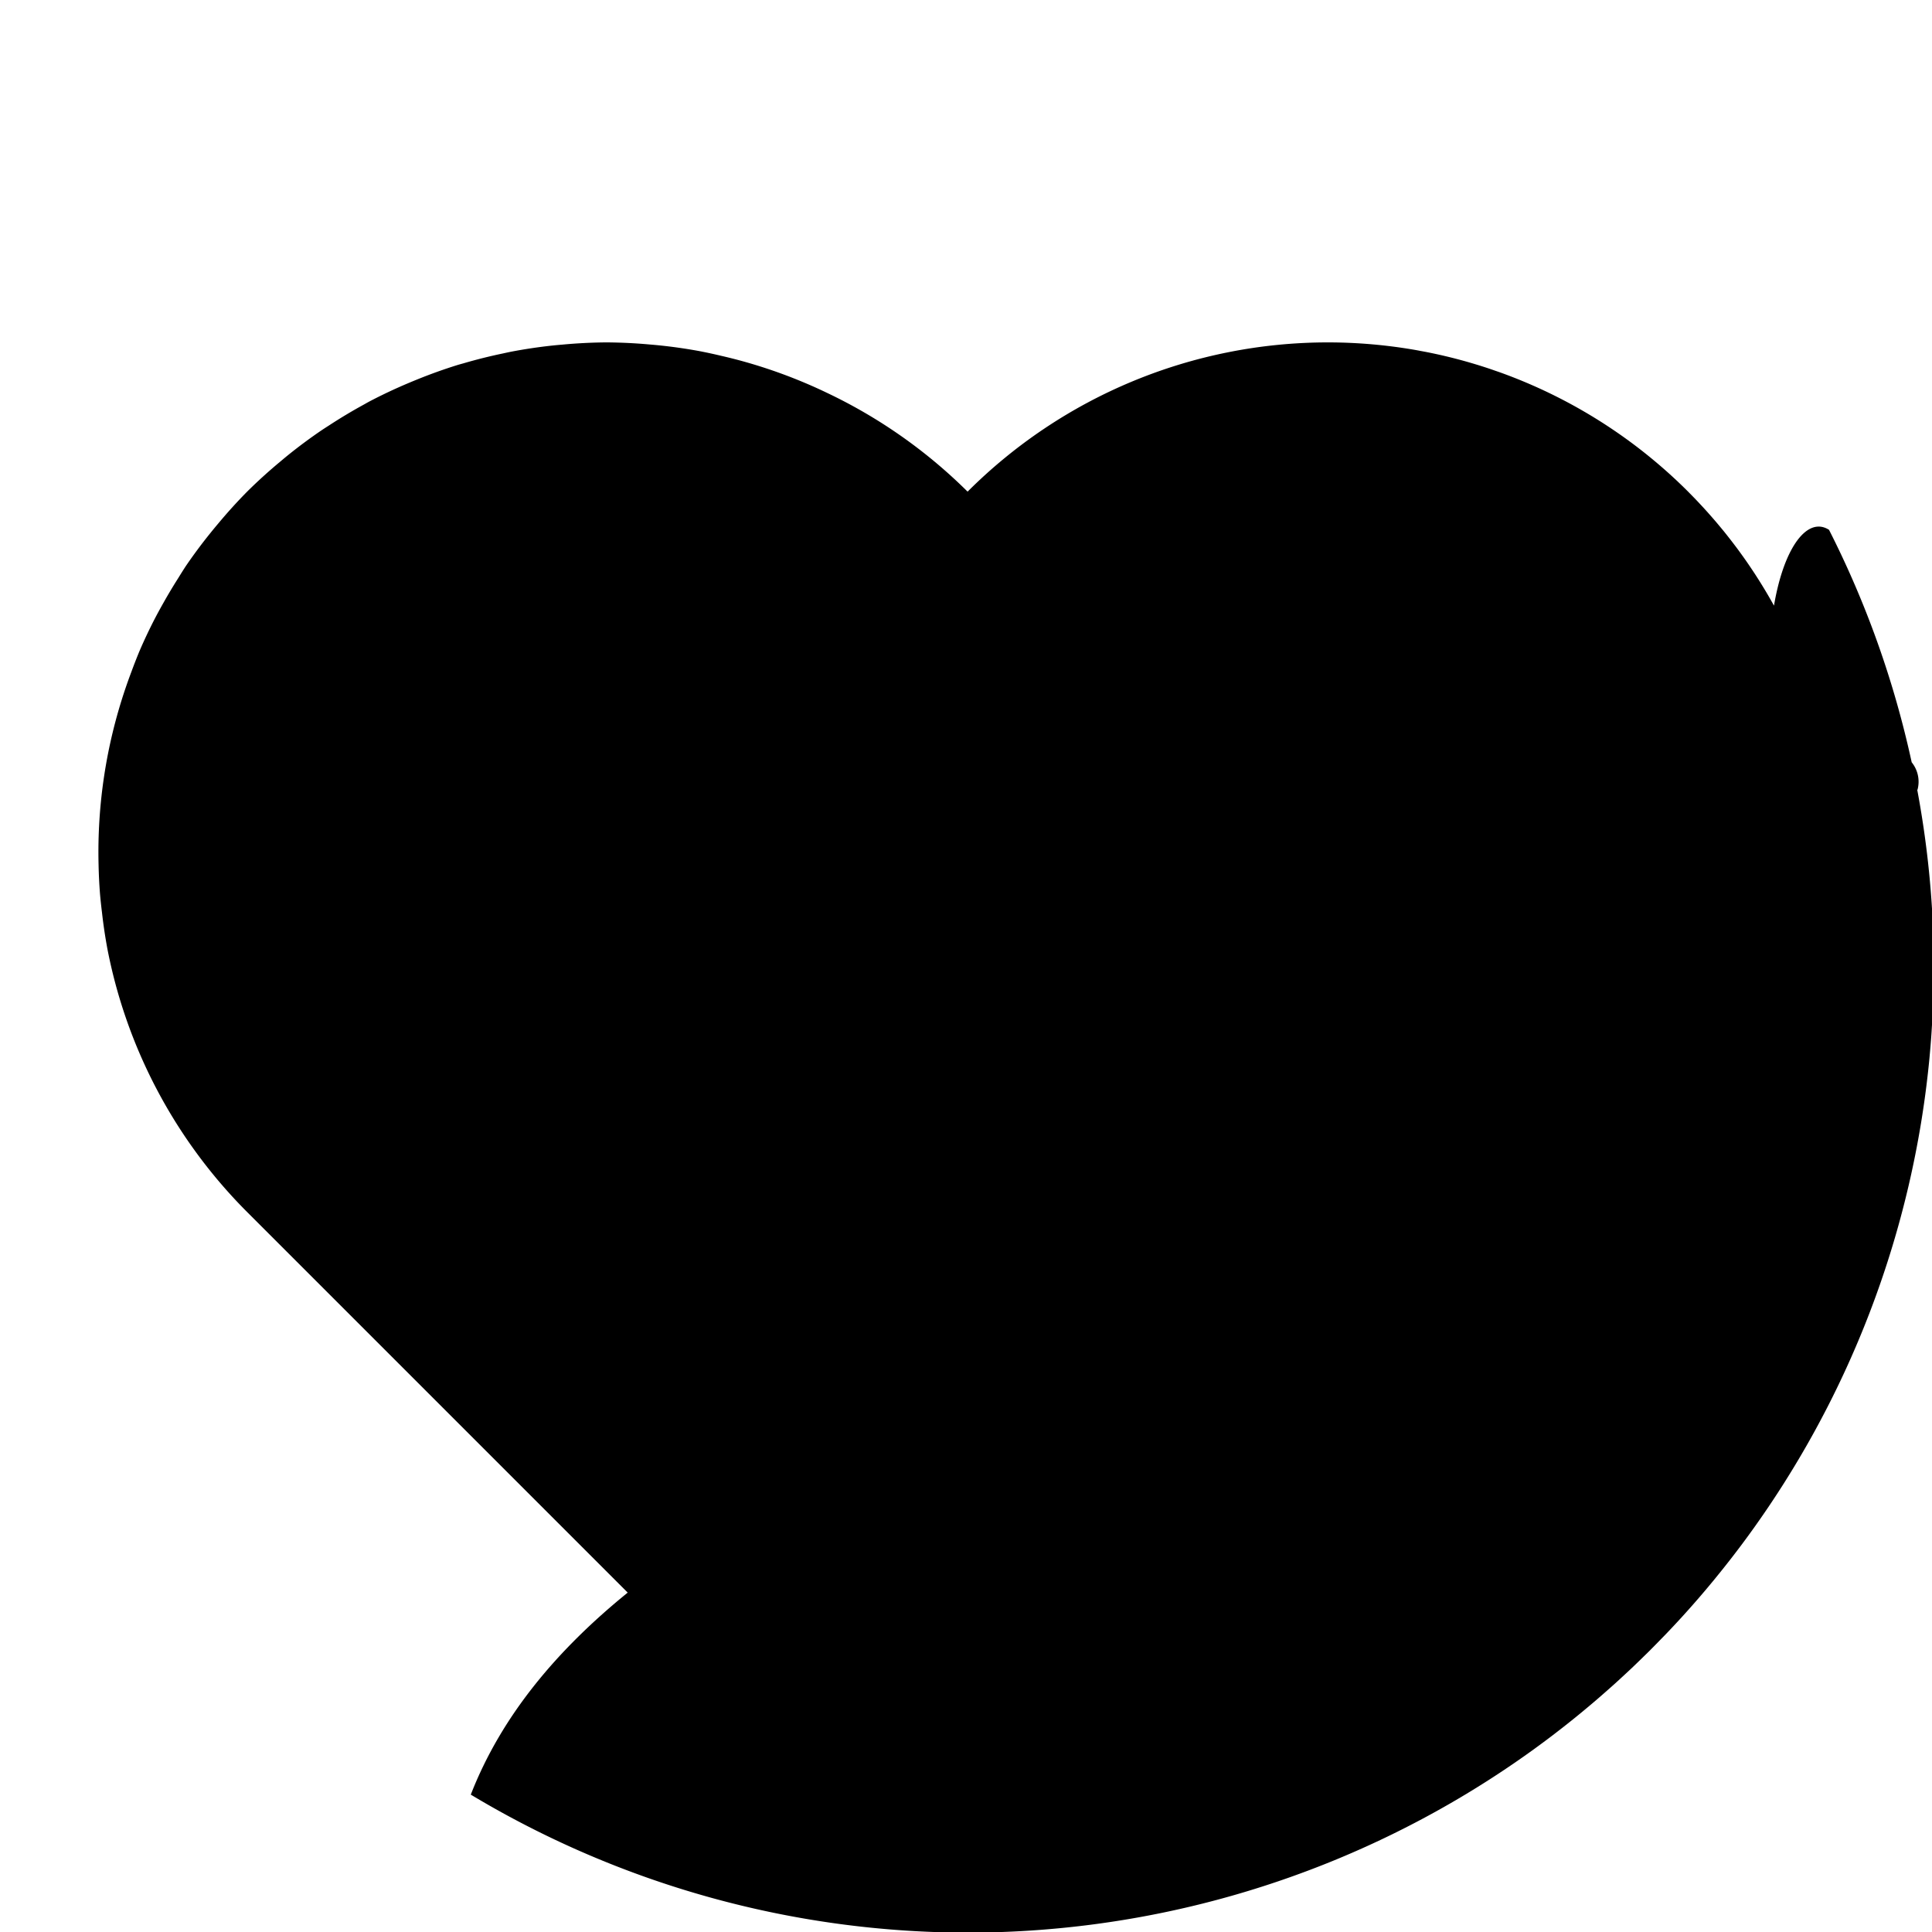
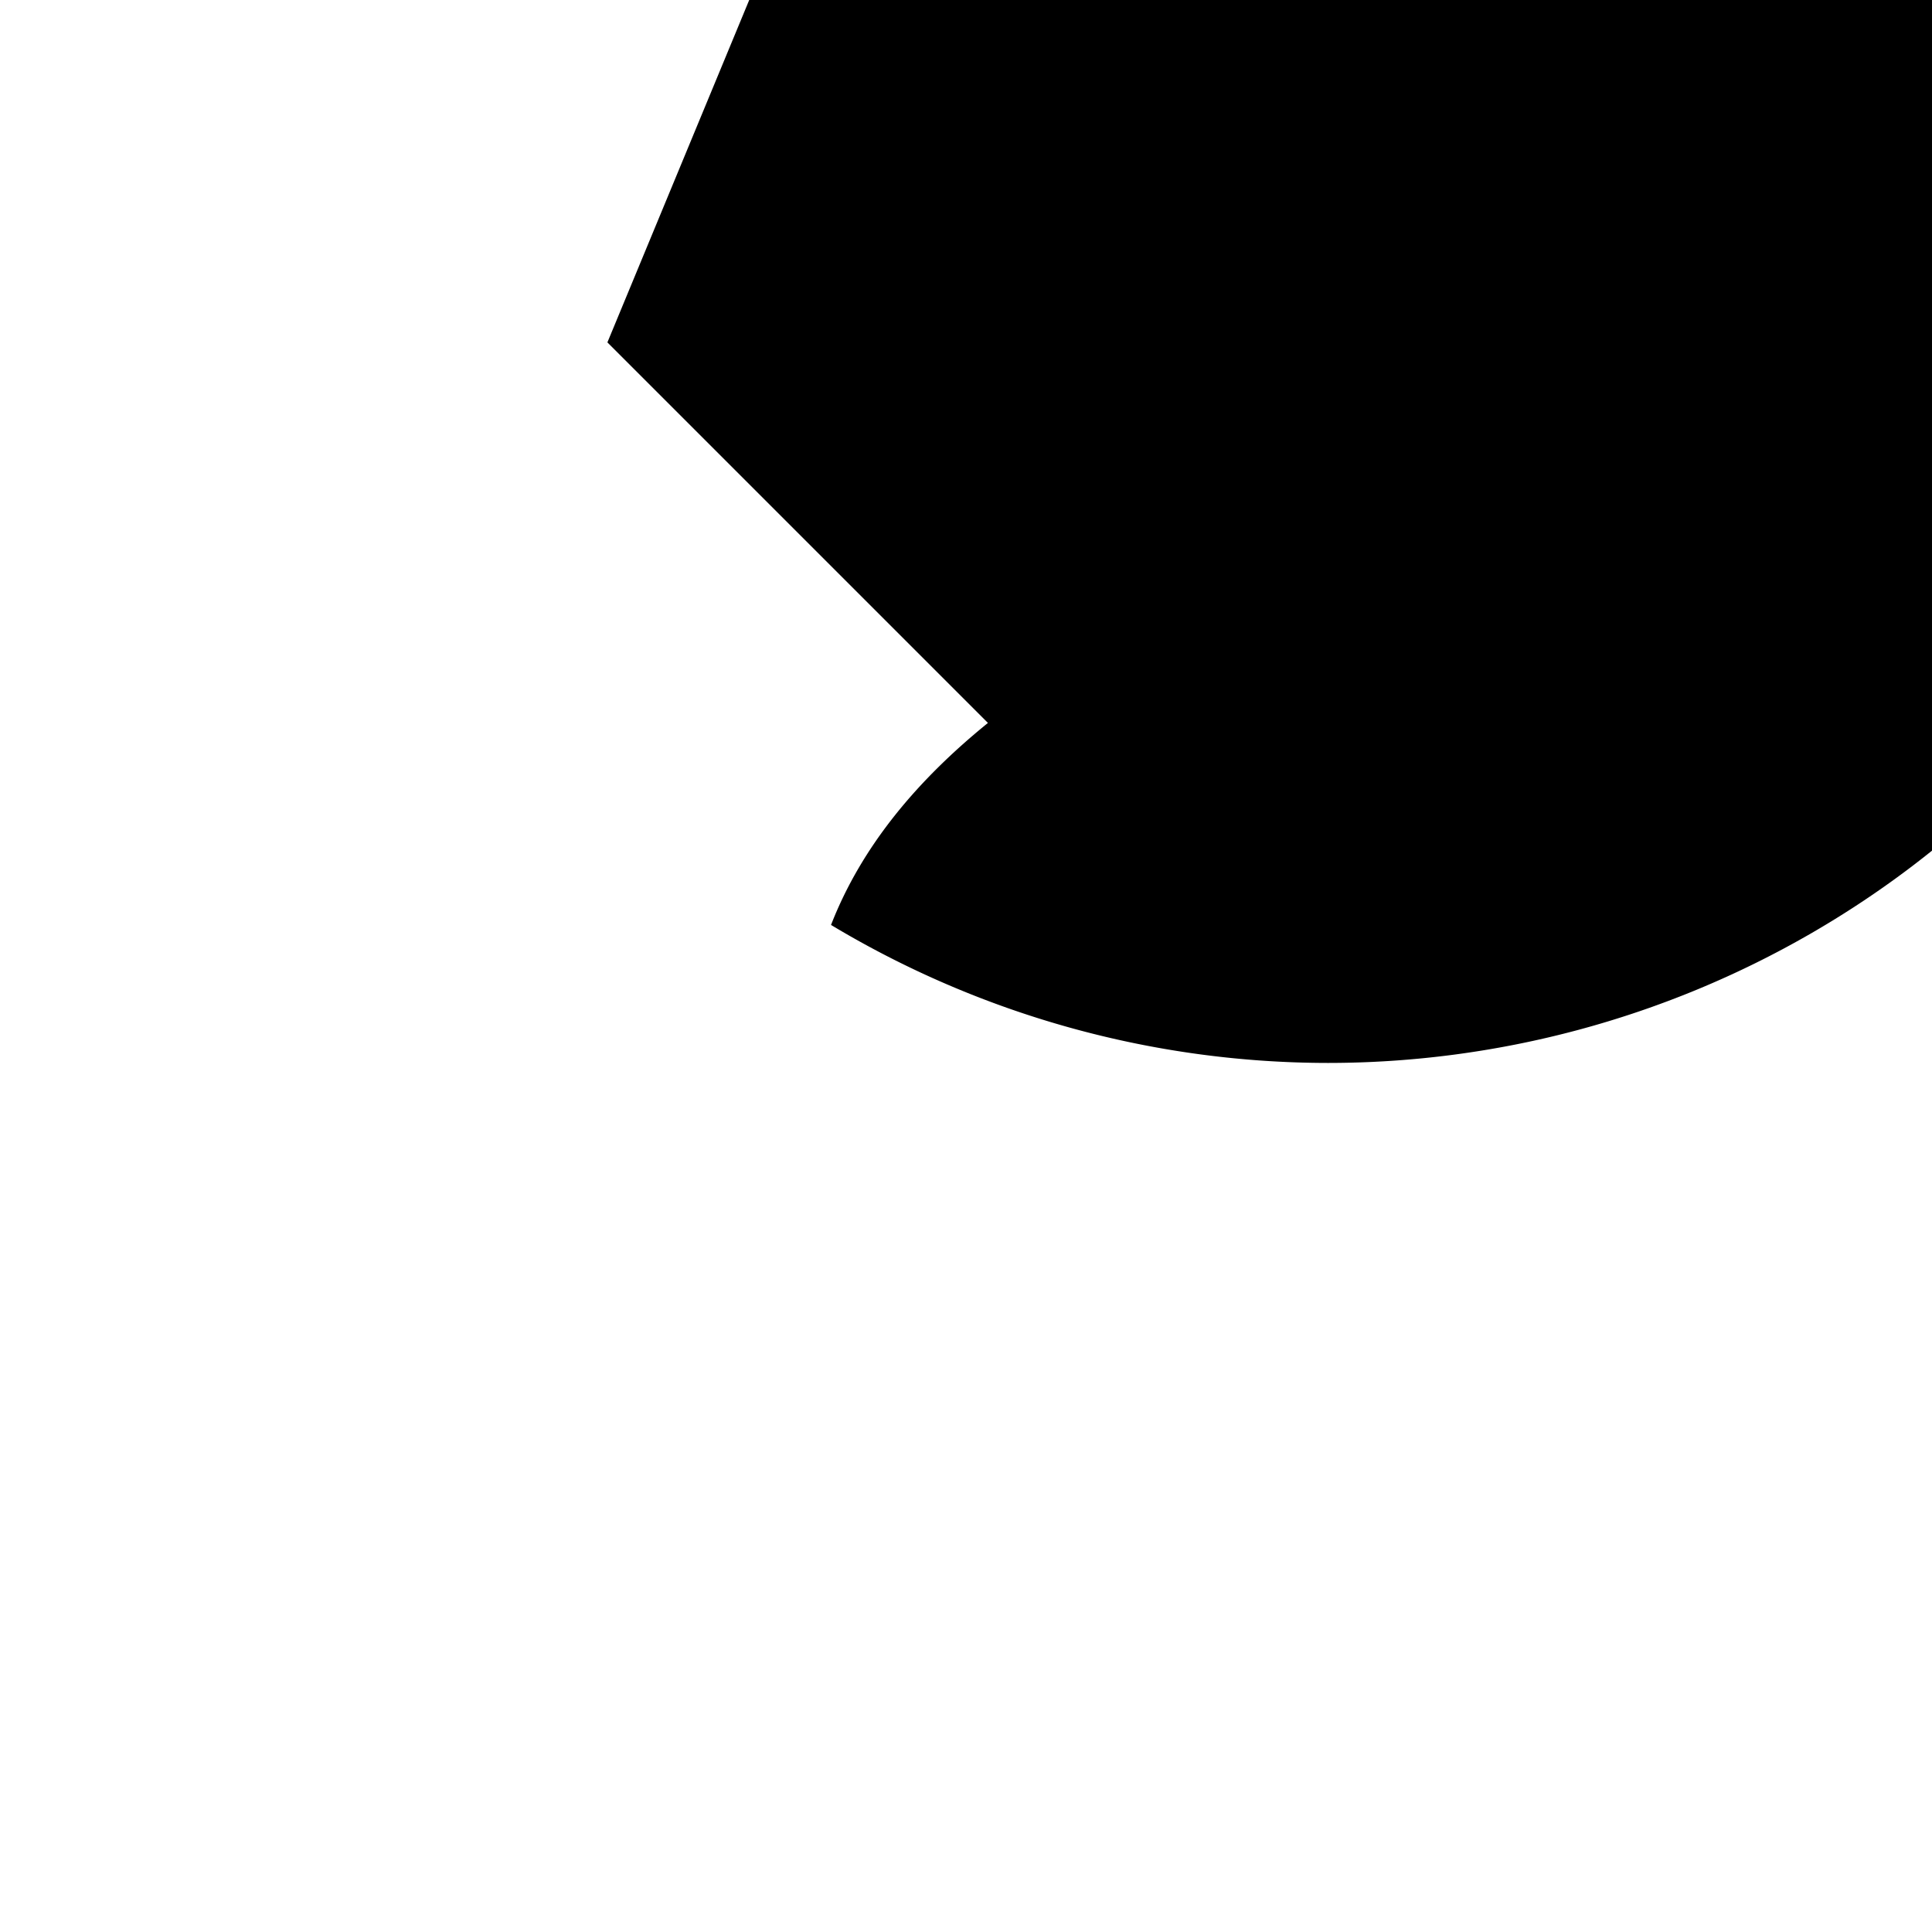
<svg xmlns="http://www.w3.org/2000/svg" width="700" height="700" version="1.1" viewBox="0 0 185.21 185.21">
-   <path transform="scale(.265)" d="m219.73 123.86a184.29 184.29 0 0 0-16.197 0.797 184.29 184.29 0 0 0-3.221 0.293 184.29 184.29 0 0 0-15.551 2.305 184.29 184.29 0 0 0-2.807 0.604 184.29 184.29 0 0 0-14.389 3.603 184.29 184.29 0 0 0-1.809 0.504 184.29 184.29 0 0 0-14.951 5.352 184.29 184.29 0 0 0-3.135 1.297 184.29 184.29 0 0 0-14.371 6.797 184.29 184.29 0 0 0-1.6 0.902 184.29 184.29 0 0 0-12.76 7.646 184.29 184.29 0 0 0-2.394 1.549 184.29 184.29 0 0 0-12.605 9.348 184.29 184.29 0 0 0-2.541 2.117 184.29 184.29 0 0 0-11.986 10.865 184.29 184.29 0 0 0-10.463 11.543 184.29 184.29 0 0 0-3.062 3.717 184.29 184.29 0 0 0-8.701 11.732 184.29 184.29 0 0 0-2.668 4.232 184.29 184.29 0 0 0-5.277 8.805 184.29 184.29 0 0 0-3.236 5.928 184.29 184.29 0 0 0-5.519 11.67 184.29 184.29 0 0 0-2.889 7.383 184.29 184.29 0 0 0-2.299 6.418 184.29 184.29 0 0 0-9.646 63.301 184.29 184.29 0 0 0 0.537 10.959 184.29 184.29 0 0 0 0.693 6.471 184.29 184.29 0 0 0 1.967 13.256 184.29 184.29 0 0 0 50.564 95.215l137.66 137.66c-25.085 20.349-45.5 44.138-56.764 73.082a349.56 349.56 0 0 0 179.69 49.918 349.56 349.56 0 0 0 174.78-46.832 349.56 349.56 0 0 0 30.199-19.576 349.56 349.56 0 0 0 6.805-5.057c0.318-0.243 0.634-0.489 0.951-0.732a349.56 349.56 0 0 0 5.809-4.557c0.482-0.386 0.964-0.772 1.443-1.16a349.56 349.56 0 0 0 5.043-4.174c0.698-0.587 1.395-1.173 2.088-1.766a349.56 349.56 0 0 0 4.197-3.656c0.871-0.77 1.744-1.534 2.607-2.312a349.56 349.56 0 0 0 3.606-3.309c0.97-0.899 1.945-1.794 2.904-2.703a349.56 349.56 0 0 0 3.777-3.654c0.767-0.75 1.542-1.493 2.303-2.25a349.56 349.56 0 0 0 4.314-4.387c0.617-0.636 1.245-1.262 1.857-1.902a349.56 349.56 0 0 0 5.881-6.295 349.56 349.56 0 0 0 5.973-6.736 349.56 349.56 0 0 0 5.734-6.814c0.019-0.026 0.035-0.047 0.062-0.072a349.56 349.56 0 0 0 0.295-0.369 349.56 349.56 0 0 0 5.307-6.65c0.004-0.008 0.008-0.012 0.02-0.02a349.56 349.56 0 0 0 0.045-0.059 349.56 349.56 0 0 0 5.389-7.113 349.56 349.56 0 0 0 66.607-174.3c0.019-0.171 0.027-0.343 0.045-0.514a349.56 349.56 0 0 0 0.65-7.979c0.053-0.704 0.089-1.412 0.133-2.117a349.56 349.56 0 0 0 0.359-6.469c0.053-1.077 0.089-2.155 0.123-3.234a349.56 349.56 0 0 0 0.168-5.572c0.026-1.275 0.034-2.553 0.053-3.832a349.56 349.56 0 0 0 0.018-4.721c-0.019-2.706-0.052-5.41-0.127-8.111a349.56 349.56 0 0 0-0.027-1.014c-0.561-17.987-2.538-35.853-5.834-53.455l0.111 0.029a11.271 11.206 15 0 0 0.002-0.006 11.271 11.206 15 0 0-2.113-9.922c-6.323-29.094-16.329-57.367-29.906-84.092-1.311-0.837-2.645-1.217-3.971-1.166l-0.004 0.002c-6.561 0.253-12.961 11.025-15.932 28.592-0.31-0.56-0.626-1.118-0.941-1.676-0.012-0.022-0.025-0.043-0.037-0.064-1.719-3.032-3.533-6.025-5.438-8.977-0.171-0.265-0.339-0.531-0.512-0.795-0.503-0.771-1.016-1.536-1.531-2.301-0.271-0.402-0.542-0.805-0.816-1.205-0.479-0.698-0.962-1.393-1.451-2.086-0.348-0.493-0.701-0.984-1.055-1.475-0.454-0.629-0.908-1.258-1.371-1.883-0.389-0.526-0.788-1.048-1.184-1.57-0.714-0.943-1.437-1.881-2.172-2.812-0.546-0.693-1.091-1.387-1.648-2.074-0.404-0.497-0.817-0.989-1.227-1.482-0.51-0.615-1.02-1.23-1.539-1.84-0.454-0.534-0.916-1.062-1.377-1.592-0.475-0.546-0.953-1.09-1.436-1.631-0.467-0.523-0.935-1.045-1.408-1.565-0.473-0.519-0.953-1.034-1.434-1.549a184.29 184.29 0 0 0-0.564-0.607c-0.304-0.323-0.607-0.647-0.914-0.969-0.85-0.89-1.712-1.773-2.584-2.65-0.147-0.148-0.288-0.3-0.436-0.447-2.16-2.16-4.369-4.262-6.623-6.303-2.211-2.002-4.467-3.943-6.764-5.828-0.009-0.008-0.018-0.016-0.027-0.023-1.206-0.989-2.422-1.965-3.65-2.922h-0.002c-1.192-0.929-2.393-1.843-3.606-2.74h-0.002c-2.377-1.759-4.794-3.457-7.246-5.096-0.003-0.002-0.006-0.006-0.01-0.008a184.29 184.29 0 0 0-0.006-0.004c-0.045-0.03-0.092-0.062-0.137-0.092-3.757-2.505-7.6-4.867-11.52-7.084-2.613-1.478-5.261-2.892-7.939-4.238-1.339-0.673-2.684-1.331-4.039-1.971h-0.002c-1.355-0.64-2.716-1.264-4.086-1.871h-0.002c-4.109-1.821-8.285-3.492-12.518-5.008h-0.002c-0.485-0.174-0.976-0.334-1.463-0.504-0.928-0.324-1.854-0.65-2.787-0.959-1.424-0.471-2.855-0.925-4.291-1.361-1.434-0.436-2.877-0.857-4.322-1.258-4.356-1.209-8.761-2.257-13.207-3.144-0.029-0.006-0.057-0.01-0.086-0.016a184.29 184.29 0 0 0-0.072-0.014c-0.778-0.155-1.56-0.295-2.34-0.439-0.63-0.117-1.257-0.243-1.889-0.354h-0.002c-1.483-0.259-2.971-0.5-4.463-0.723-0.001-1.9e-4 -0.003 1.9e-4 -0.004 0-3.022-0.451-6.059-0.826-9.109-1.127a184.29 184.29 0 0 0-0.104-0.01c-5.955-0.584-11.964-0.883-18-0.883h-0.002c-6.037 5e-5 -12.04 0.299-17.996 0.883a184.29 184.29 0 0 0-0.104 0.01c-5.992 0.591-11.934 1.474-17.805 2.641a184.29 184.29 0 0 0-0.074 0.016c-5.906 1.176-11.743 2.638-17.486 4.379a184.29 184.29 0 0 0-0.029 0.008c-4.341 1.317-8.628 2.792-12.855 4.424-1.398 0.54-2.79 1.097-4.174 1.67-5.537 2.294-10.963 4.856-16.256 7.682-0.031 0.016-0.061 0.034-0.092 0.051-5.295 2.83-10.458 5.924-15.469 9.27a184.29 184.29 0 0 0-0.111 0.076c-4.972 3.325-9.796 6.9-14.447 10.717-0.002 0.001-0.004 0.002-0.006 0.004a184.29 184.29 0 0 0-0.006 0.004c-4.643 3.811-9.118 7.862-13.402 12.146l-0.182-0.182c-0.003 0.003-0.005 0.007-0.008 0.01a184.29 184.29 0 0 0-50.984-35.703 184.29 184.29 0 0 0-1.836-0.869 184.29 184.29 0 0 0-28.934-10.584 184.29 184.29 0 0 0-7.174-1.795 184.29 184.29 0 0 0-7.914-1.709 184.29 184.29 0 0 0-12.637-1.875 184.29 184.29 0 0 0-5.385-0.521 184.29 184.29 0 0 0-15.26-0.75z" />
+   <path transform="scale(.265)" d="m219.73 123.86l137.66 137.66c-25.085 20.349-45.5 44.138-56.764 73.082a349.56 349.56 0 0 0 179.69 49.918 349.56 349.56 0 0 0 174.78-46.832 349.56 349.56 0 0 0 30.199-19.576 349.56 349.56 0 0 0 6.805-5.057c0.318-0.243 0.634-0.489 0.951-0.732a349.56 349.56 0 0 0 5.809-4.557c0.482-0.386 0.964-0.772 1.443-1.16a349.56 349.56 0 0 0 5.043-4.174c0.698-0.587 1.395-1.173 2.088-1.766a349.56 349.56 0 0 0 4.197-3.656c0.871-0.77 1.744-1.534 2.607-2.312a349.56 349.56 0 0 0 3.606-3.309c0.97-0.899 1.945-1.794 2.904-2.703a349.56 349.56 0 0 0 3.777-3.654c0.767-0.75 1.542-1.493 2.303-2.25a349.56 349.56 0 0 0 4.314-4.387c0.617-0.636 1.245-1.262 1.857-1.902a349.56 349.56 0 0 0 5.881-6.295 349.56 349.56 0 0 0 5.973-6.736 349.56 349.56 0 0 0 5.734-6.814c0.019-0.026 0.035-0.047 0.062-0.072a349.56 349.56 0 0 0 0.295-0.369 349.56 349.56 0 0 0 5.307-6.65c0.004-0.008 0.008-0.012 0.02-0.02a349.56 349.56 0 0 0 0.045-0.059 349.56 349.56 0 0 0 5.389-7.113 349.56 349.56 0 0 0 66.607-174.3c0.019-0.171 0.027-0.343 0.045-0.514a349.56 349.56 0 0 0 0.65-7.979c0.053-0.704 0.089-1.412 0.133-2.117a349.56 349.56 0 0 0 0.359-6.469c0.053-1.077 0.089-2.155 0.123-3.234a349.56 349.56 0 0 0 0.168-5.572c0.026-1.275 0.034-2.553 0.053-3.832a349.56 349.56 0 0 0 0.018-4.721c-0.019-2.706-0.052-5.41-0.127-8.111a349.56 349.56 0 0 0-0.027-1.014c-0.561-17.987-2.538-35.853-5.834-53.455l0.111 0.029a11.271 11.206 15 0 0 0.002-0.006 11.271 11.206 15 0 0-2.113-9.922c-6.323-29.094-16.329-57.367-29.906-84.092-1.311-0.837-2.645-1.217-3.971-1.166l-0.004 0.002c-6.561 0.253-12.961 11.025-15.932 28.592-0.31-0.56-0.626-1.118-0.941-1.676-0.012-0.022-0.025-0.043-0.037-0.064-1.719-3.032-3.533-6.025-5.438-8.977-0.171-0.265-0.339-0.531-0.512-0.795-0.503-0.771-1.016-1.536-1.531-2.301-0.271-0.402-0.542-0.805-0.816-1.205-0.479-0.698-0.962-1.393-1.451-2.086-0.348-0.493-0.701-0.984-1.055-1.475-0.454-0.629-0.908-1.258-1.371-1.883-0.389-0.526-0.788-1.048-1.184-1.57-0.714-0.943-1.437-1.881-2.172-2.812-0.546-0.693-1.091-1.387-1.648-2.074-0.404-0.497-0.817-0.989-1.227-1.482-0.51-0.615-1.02-1.23-1.539-1.84-0.454-0.534-0.916-1.062-1.377-1.592-0.475-0.546-0.953-1.09-1.436-1.631-0.467-0.523-0.935-1.045-1.408-1.565-0.473-0.519-0.953-1.034-1.434-1.549a184.29 184.29 0 0 0-0.564-0.607c-0.304-0.323-0.607-0.647-0.914-0.969-0.85-0.89-1.712-1.773-2.584-2.65-0.147-0.148-0.288-0.3-0.436-0.447-2.16-2.16-4.369-4.262-6.623-6.303-2.211-2.002-4.467-3.943-6.764-5.828-0.009-0.008-0.018-0.016-0.027-0.023-1.206-0.989-2.422-1.965-3.65-2.922h-0.002c-1.192-0.929-2.393-1.843-3.606-2.74h-0.002c-2.377-1.759-4.794-3.457-7.246-5.096-0.003-0.002-0.006-0.006-0.01-0.008a184.29 184.29 0 0 0-0.006-0.004c-0.045-0.03-0.092-0.062-0.137-0.092-3.757-2.505-7.6-4.867-11.52-7.084-2.613-1.478-5.261-2.892-7.939-4.238-1.339-0.673-2.684-1.331-4.039-1.971h-0.002c-1.355-0.64-2.716-1.264-4.086-1.871h-0.002c-4.109-1.821-8.285-3.492-12.518-5.008h-0.002c-0.485-0.174-0.976-0.334-1.463-0.504-0.928-0.324-1.854-0.65-2.787-0.959-1.424-0.471-2.855-0.925-4.291-1.361-1.434-0.436-2.877-0.857-4.322-1.258-4.356-1.209-8.761-2.257-13.207-3.144-0.029-0.006-0.057-0.01-0.086-0.016a184.29 184.29 0 0 0-0.072-0.014c-0.778-0.155-1.56-0.295-2.34-0.439-0.63-0.117-1.257-0.243-1.889-0.354h-0.002c-1.483-0.259-2.971-0.5-4.463-0.723-0.001-1.9e-4 -0.003 1.9e-4 -0.004 0-3.022-0.451-6.059-0.826-9.109-1.127a184.29 184.29 0 0 0-0.104-0.01c-5.955-0.584-11.964-0.883-18-0.883h-0.002c-6.037 5e-5 -12.04 0.299-17.996 0.883a184.29 184.29 0 0 0-0.104 0.01c-5.992 0.591-11.934 1.474-17.805 2.641a184.29 184.29 0 0 0-0.074 0.016c-5.906 1.176-11.743 2.638-17.486 4.379a184.29 184.29 0 0 0-0.029 0.008c-4.341 1.317-8.628 2.792-12.855 4.424-1.398 0.54-2.79 1.097-4.174 1.67-5.537 2.294-10.963 4.856-16.256 7.682-0.031 0.016-0.061 0.034-0.092 0.051-5.295 2.83-10.458 5.924-15.469 9.27a184.29 184.29 0 0 0-0.111 0.076c-4.972 3.325-9.796 6.9-14.447 10.717-0.002 0.001-0.004 0.002-0.006 0.004a184.29 184.29 0 0 0-0.006 0.004c-4.643 3.811-9.118 7.862-13.402 12.146l-0.182-0.182c-0.003 0.003-0.005 0.007-0.008 0.01a184.29 184.29 0 0 0-50.984-35.703 184.29 184.29 0 0 0-1.836-0.869 184.29 184.29 0 0 0-28.934-10.584 184.29 184.29 0 0 0-7.174-1.795 184.29 184.29 0 0 0-7.914-1.709 184.29 184.29 0 0 0-12.637-1.875 184.29 184.29 0 0 0-5.385-0.521 184.29 184.29 0 0 0-15.26-0.75z" />
</svg>